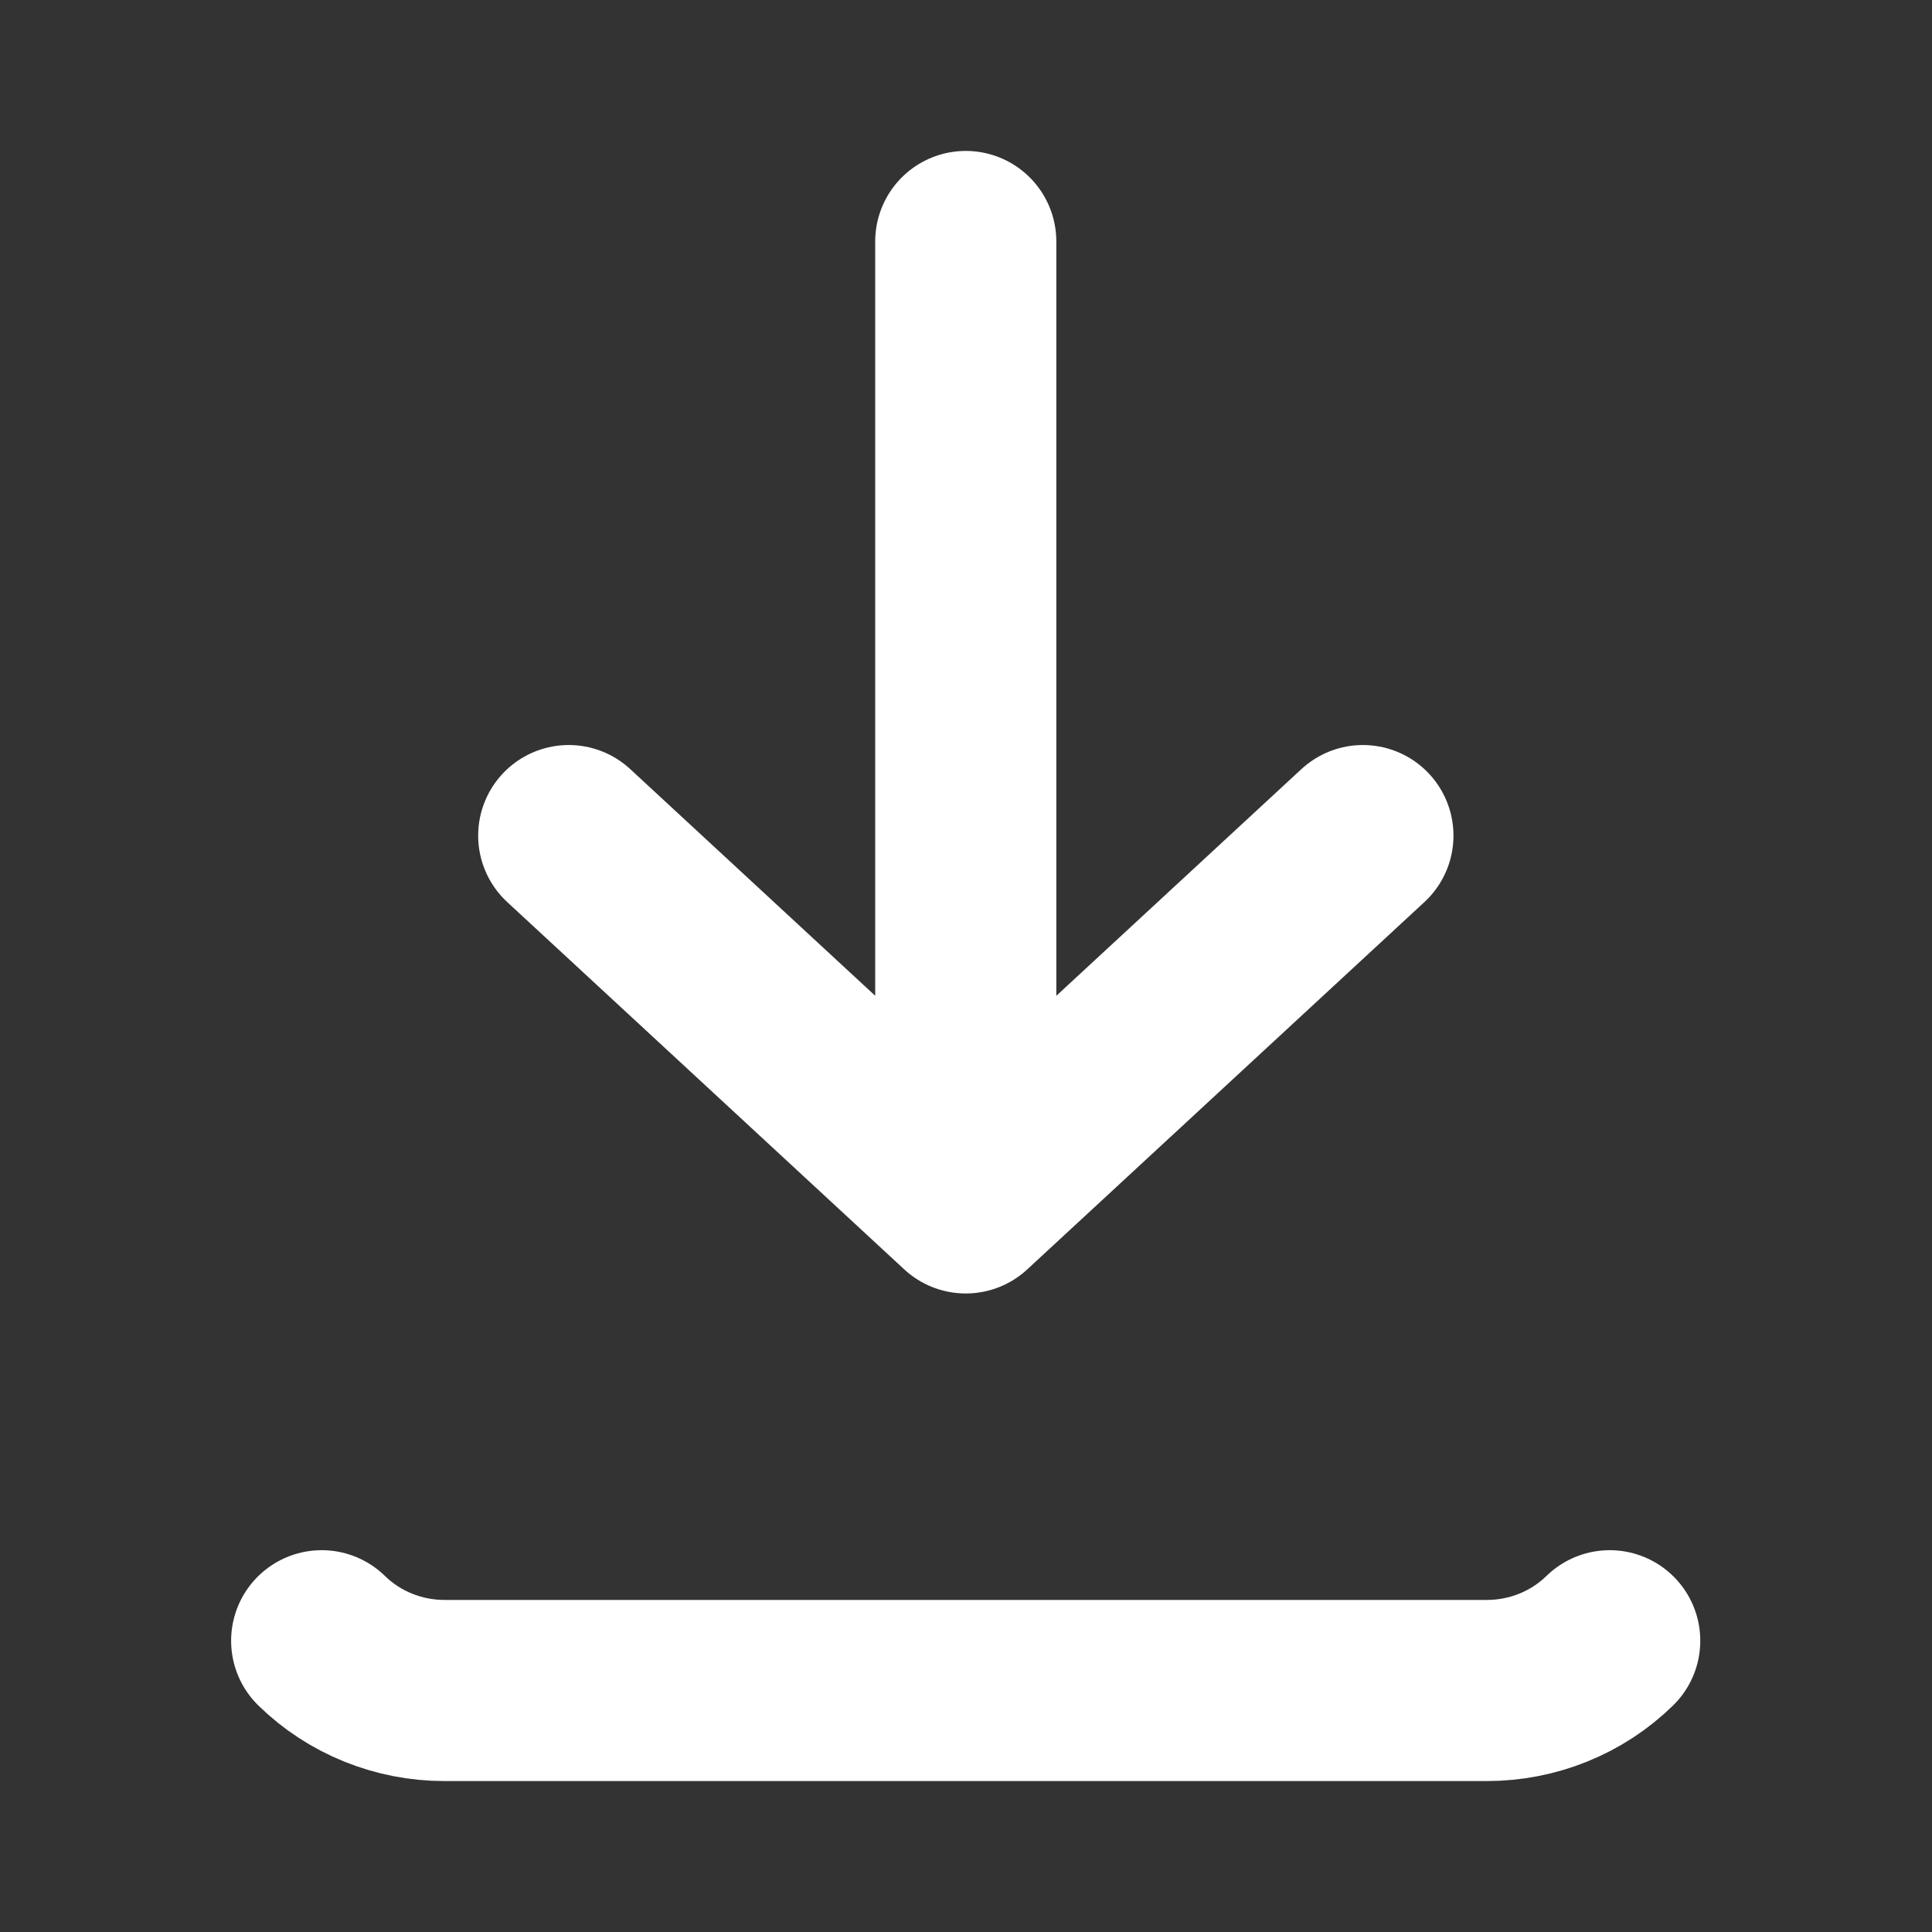
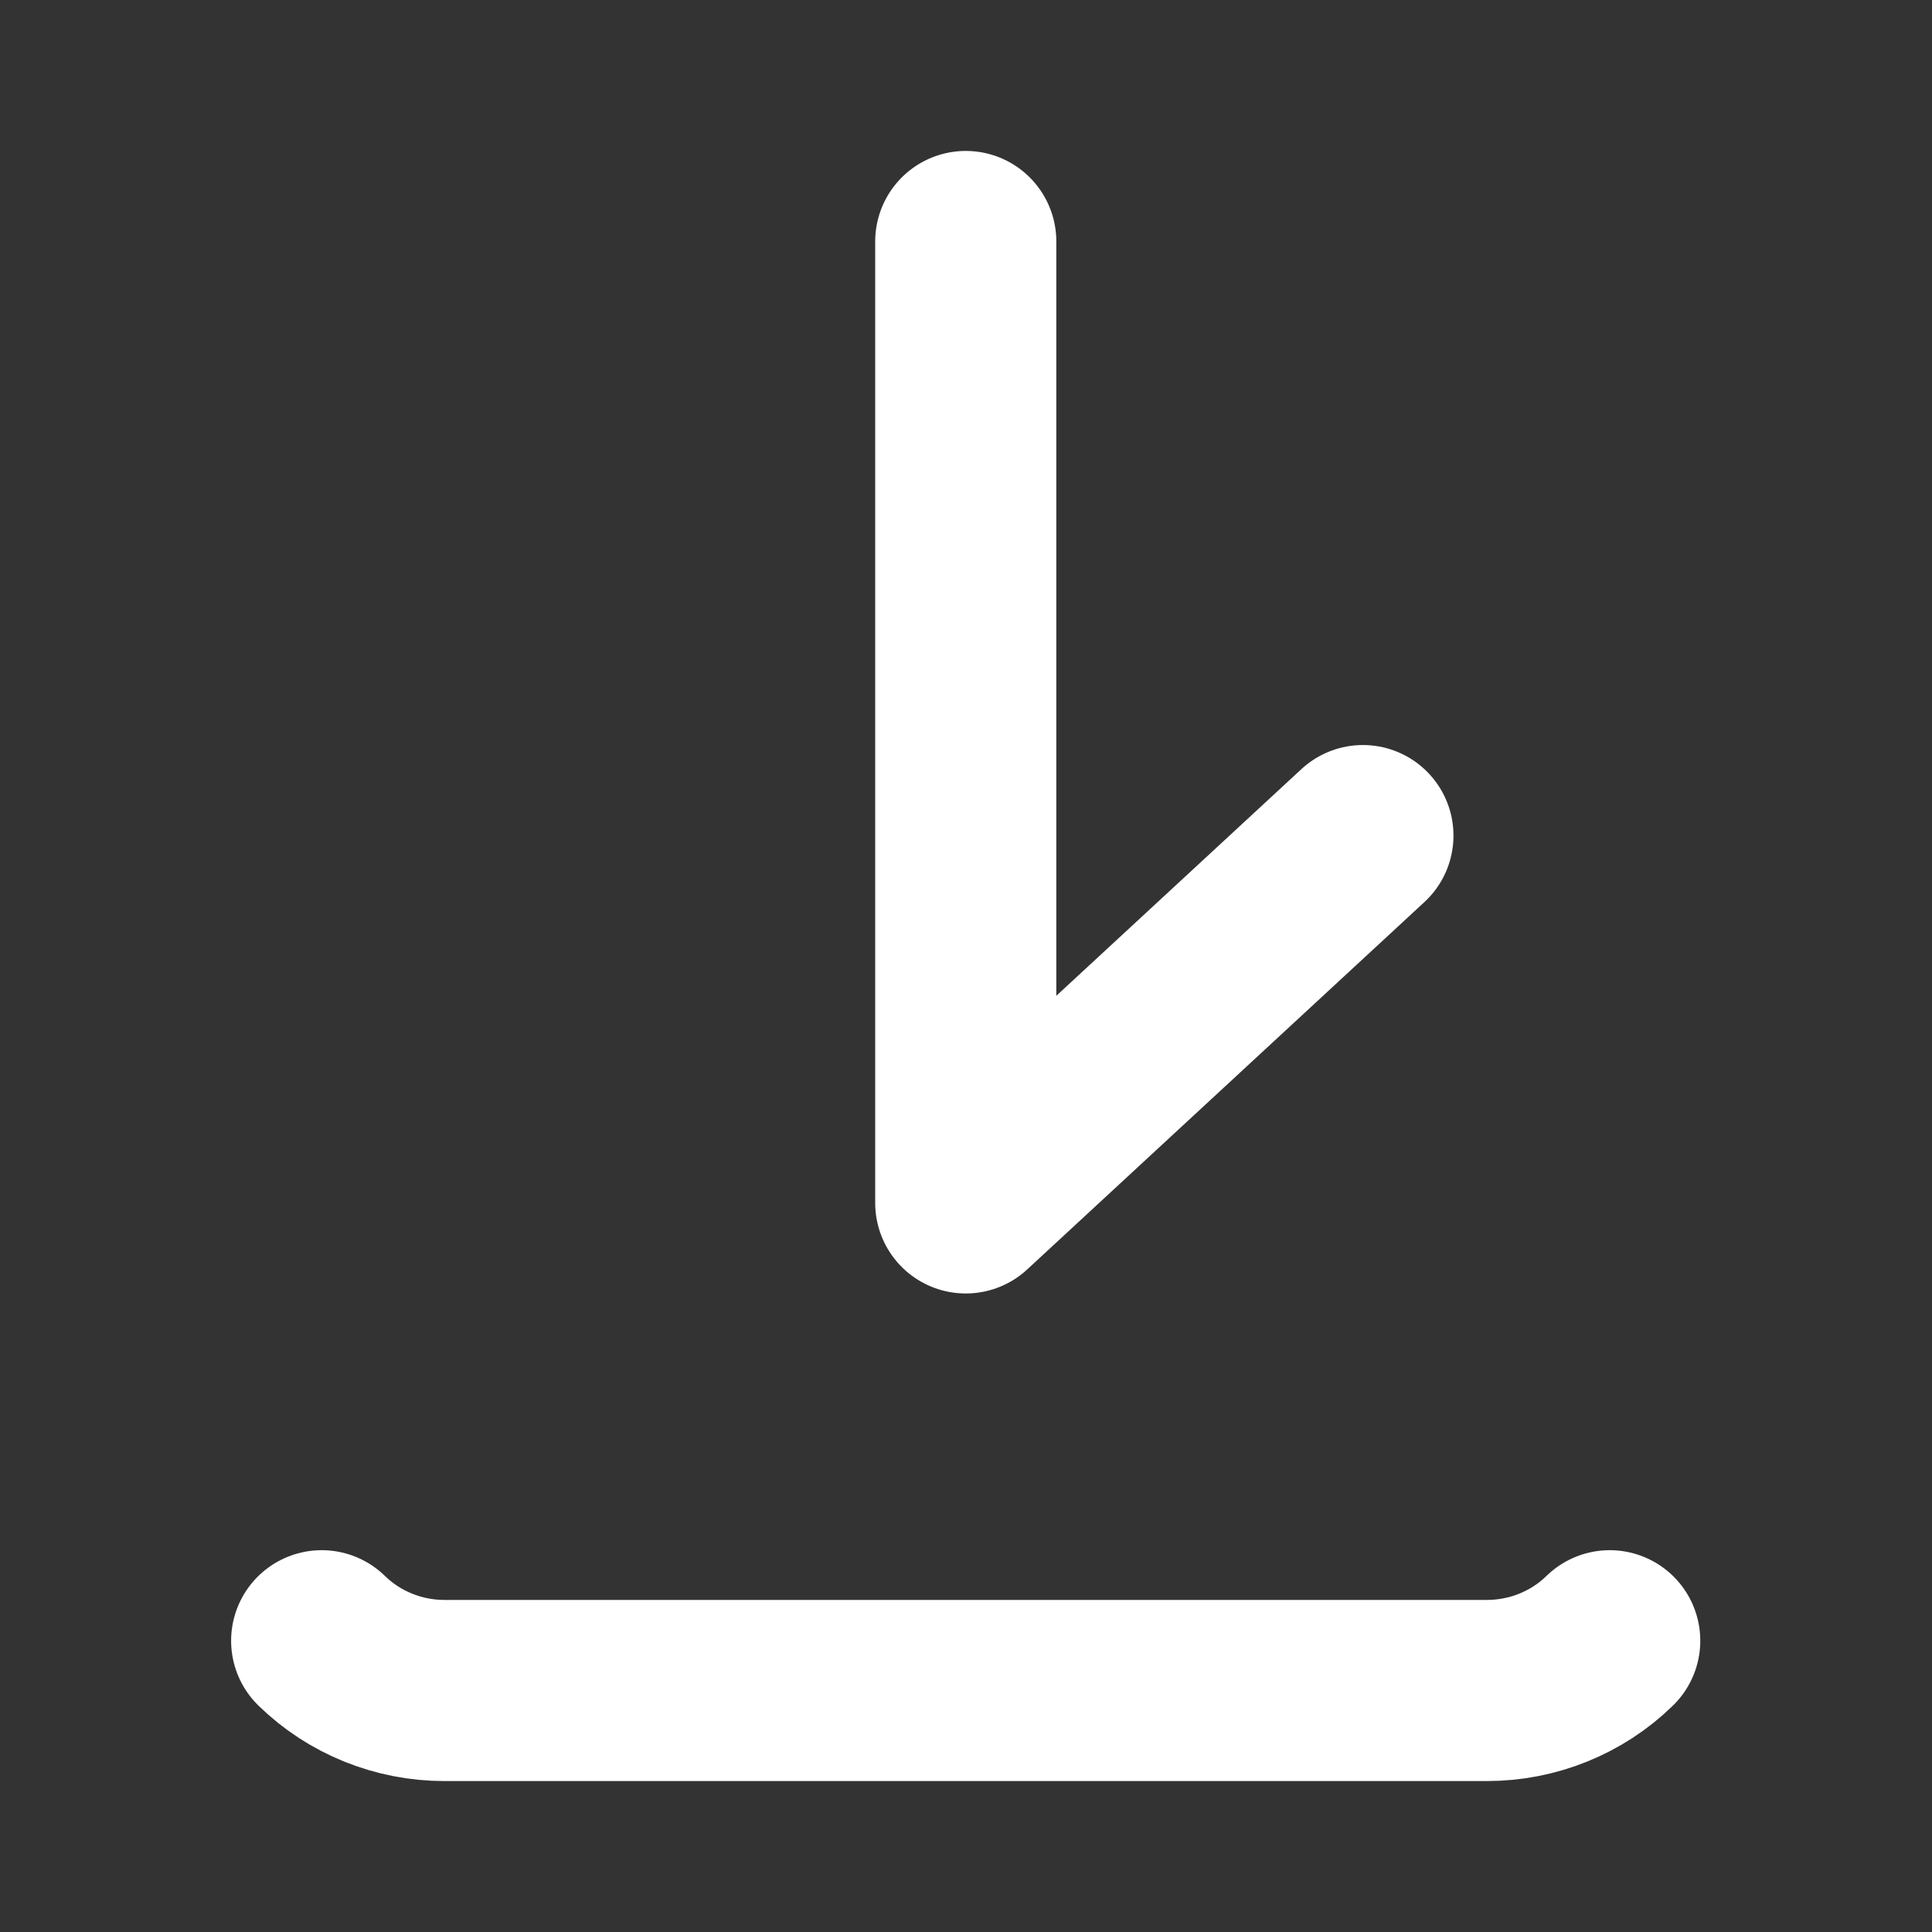
<svg xmlns="http://www.w3.org/2000/svg" width="16" height="16" viewBox="0 0 16 16" fill="none">
  <rect x="0" y="0" width="16" height="16" fill="#333333" stroke="none" />
-   <path d="M2.664 13.588C2.934 13.852 3.3 14 3.681 14H12.313C12.695 14 13.061 13.852 13.331 13.588M7.998 2V9.962M7.998 9.962L11.287 6.92M7.998 9.962L4.71 6.92" stroke="white" stroke-width="1.5" stroke-linecap="round" stroke-linejoin="round" />
+   <path d="M2.664 13.588C2.934 13.852 3.3 14 3.681 14H12.313C12.695 14 13.061 13.852 13.331 13.588M7.998 2V9.962M7.998 9.962L11.287 6.92M7.998 9.962" stroke="white" stroke-width="1.5" stroke-linecap="round" stroke-linejoin="round" />
</svg>